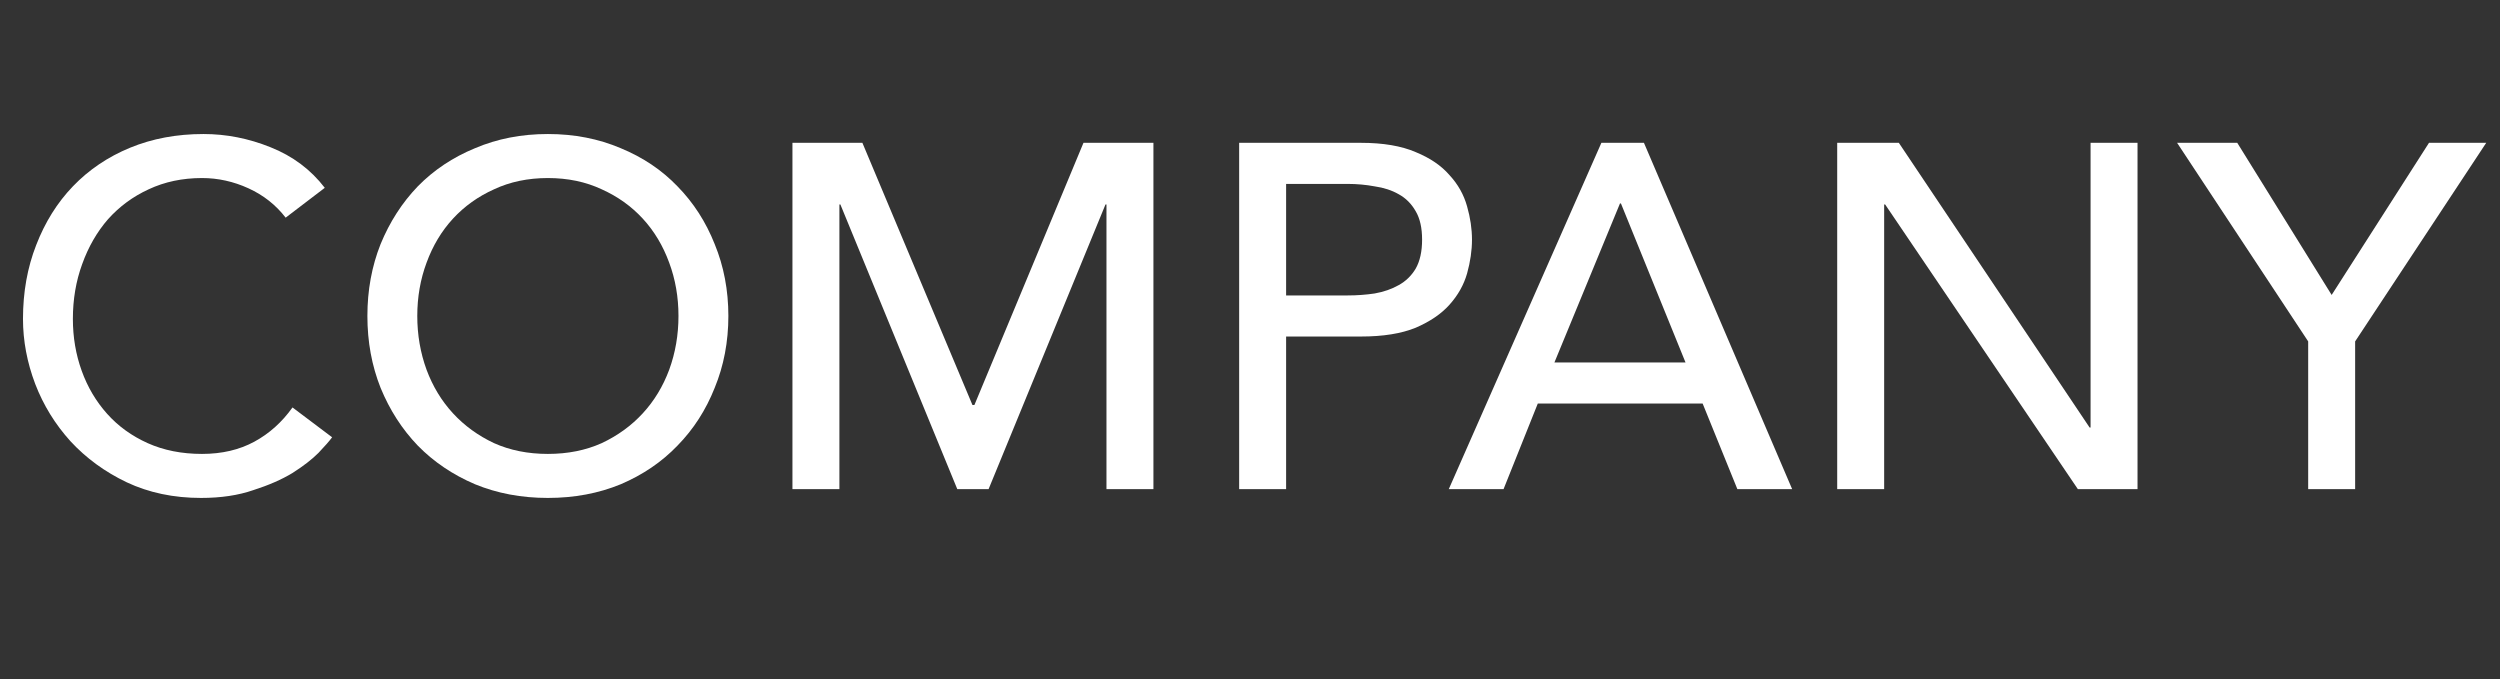
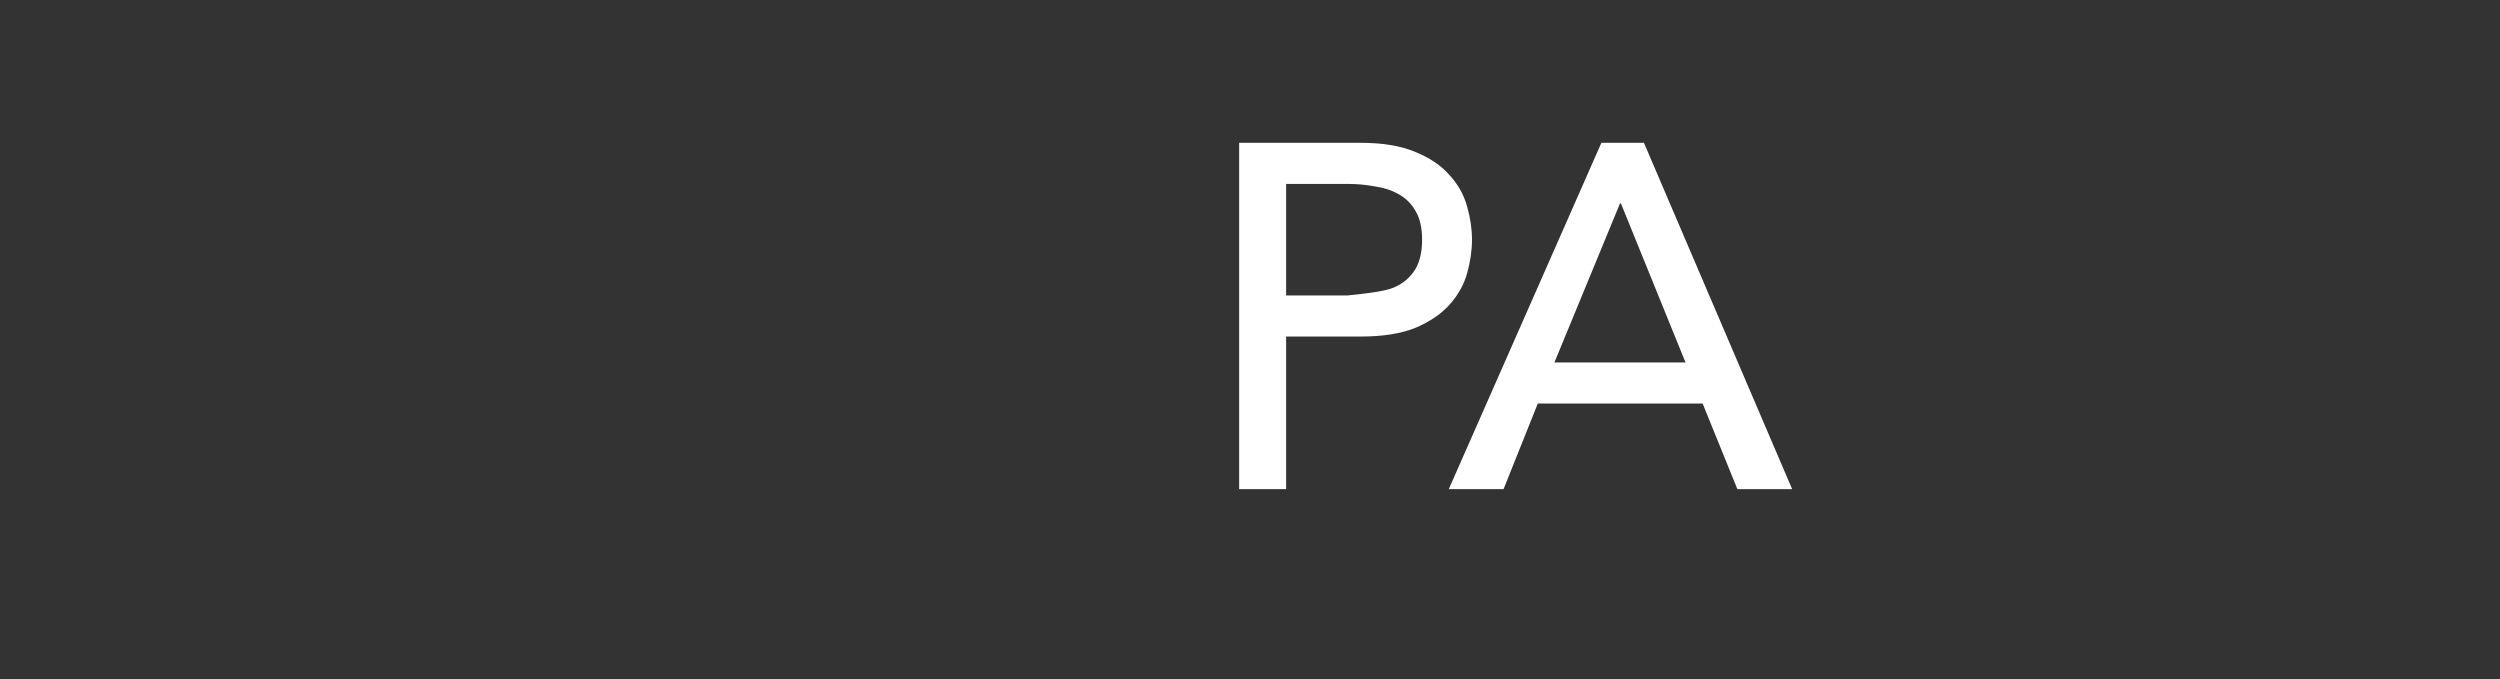
<svg xmlns="http://www.w3.org/2000/svg" width="92" height="25" viewBox="0 0 92 25" fill="none">
  <rect x="0" y="0" width="92" height="25" fill="#333333" stroke="none" />
-   <path d="M84.941 12.564L80.117 5.256H82.331L85.805 10.854L89.387 5.256H91.493L86.669 12.564V18H84.941V12.564Z" fill="white" />
-   <path d="M67.609 5.256H69.877L76.897 15.732H76.933V5.256H78.661V18H76.465L69.373 7.524H69.337V18H67.609V5.256Z" fill="white" />
  <path d="M58.931 5.256H60.497L65.951 18H63.935L62.657 14.85H56.591L55.331 18H53.315L58.931 5.256ZM62.027 13.338L59.651 7.488H59.615L57.203 13.338H62.027Z" fill="white" />
-   <path d="M45.601 5.256H50.083C50.899 5.256 51.571 5.37 52.099 5.598C52.627 5.814 53.041 6.096 53.341 6.444C53.653 6.78 53.869 7.164 53.989 7.596C54.109 8.016 54.169 8.424 54.169 8.82C54.169 9.216 54.109 9.63 53.989 10.062C53.869 10.482 53.653 10.866 53.341 11.214C53.041 11.55 52.627 11.832 52.099 12.06C51.571 12.276 50.899 12.384 50.083 12.384H47.329V18H45.601V5.256ZM47.329 10.872H49.597C49.933 10.872 50.263 10.848 50.587 10.8C50.923 10.74 51.217 10.638 51.469 10.494C51.733 10.35 51.943 10.146 52.099 9.882C52.255 9.606 52.333 9.252 52.333 8.82C52.333 8.388 52.255 8.04 52.099 7.776C51.943 7.5 51.733 7.29 51.469 7.146C51.217 7.002 50.923 6.906 50.587 6.858C50.263 6.798 49.933 6.768 49.597 6.768H47.329V10.872Z" fill="white" />
-   <path d="M29.162 5.256H31.736L35.786 14.904H35.858L39.872 5.256H42.446V18H40.718V7.524H40.682L36.38 18H35.228L30.926 7.524H30.89V18H29.162V5.256Z" fill="white" />
-   <path d="M20.162 18.324C19.19 18.324 18.296 18.156 17.48 17.82C16.664 17.472 15.962 16.998 15.374 16.398C14.798 15.798 14.342 15.09 14.006 14.274C13.682 13.458 13.52 12.576 13.52 11.628C13.52 10.68 13.682 9.798 14.006 8.982C14.342 8.166 14.798 7.458 15.374 6.858C15.962 6.258 16.664 5.79 17.48 5.454C18.296 5.106 19.19 4.932 20.162 4.932C21.134 4.932 22.028 5.106 22.844 5.454C23.66 5.79 24.356 6.258 24.932 6.858C25.52 7.458 25.976 8.166 26.3 8.982C26.636 9.798 26.804 10.68 26.804 11.628C26.804 12.576 26.636 13.458 26.3 14.274C25.976 15.09 25.52 15.798 24.932 16.398C24.356 16.998 23.66 17.472 22.844 17.82C22.028 18.156 21.134 18.324 20.162 18.324ZM20.162 16.704C20.894 16.704 21.554 16.572 22.142 16.308C22.73 16.032 23.234 15.666 23.654 15.21C24.074 14.754 24.398 14.22 24.626 13.608C24.854 12.984 24.968 12.324 24.968 11.628C24.968 10.932 24.854 10.278 24.626 9.666C24.398 9.042 24.074 8.502 23.654 8.046C23.234 7.59 22.73 7.23 22.142 6.966C21.554 6.69 20.894 6.552 20.162 6.552C19.43 6.552 18.77 6.69 18.182 6.966C17.594 7.23 17.09 7.59 16.67 8.046C16.25 8.502 15.926 9.042 15.698 9.666C15.47 10.278 15.356 10.932 15.356 11.628C15.356 12.324 15.47 12.984 15.698 13.608C15.926 14.22 16.25 14.754 16.67 15.21C17.09 15.666 17.594 16.032 18.182 16.308C18.77 16.572 19.43 16.704 20.162 16.704Z" fill="white" />
-   <path d="M10.512 8.01C10.152 7.542 9.696 7.182 9.144 6.93C8.592 6.678 8.022 6.552 7.434 6.552C6.714 6.552 6.06 6.69 5.472 6.966C4.896 7.23 4.398 7.596 3.978 8.064C3.57 8.532 3.252 9.084 3.024 9.72C2.796 10.344 2.682 11.016 2.682 11.736C2.682 12.408 2.79 13.044 3.006 13.644C3.222 14.244 3.534 14.772 3.942 15.228C4.35 15.684 4.848 16.044 5.436 16.308C6.024 16.572 6.69 16.704 7.434 16.704C8.166 16.704 8.808 16.554 9.36 16.254C9.912 15.954 10.38 15.534 10.764 14.994L12.222 16.092C12.126 16.224 11.958 16.416 11.718 16.668C11.478 16.908 11.16 17.154 10.764 17.406C10.368 17.646 9.888 17.856 9.324 18.036C8.772 18.228 8.13 18.324 7.398 18.324C6.39 18.324 5.478 18.132 4.662 17.748C3.858 17.364 3.168 16.86 2.592 16.236C2.028 15.612 1.596 14.91 1.296 14.13C0.996 13.338 0.846 12.54 0.846 11.736C0.846 10.752 1.008 9.846 1.332 9.018C1.656 8.178 2.106 7.458 2.682 6.858C3.27 6.246 3.972 5.772 4.788 5.436C5.604 5.1 6.504 4.932 7.488 4.932C8.328 4.932 9.15 5.094 9.954 5.418C10.77 5.742 11.436 6.24 11.952 6.912L10.512 8.01Z" fill="white" />
+   <path d="M45.601 5.256H50.083C50.899 5.256 51.571 5.37 52.099 5.598C52.627 5.814 53.041 6.096 53.341 6.444C53.653 6.78 53.869 7.164 53.989 7.596C54.109 8.016 54.169 8.424 54.169 8.82C54.169 9.216 54.109 9.63 53.989 10.062C53.869 10.482 53.653 10.866 53.341 11.214C53.041 11.55 52.627 11.832 52.099 12.06C51.571 12.276 50.899 12.384 50.083 12.384H47.329V18H45.601V5.256ZM47.329 10.872H49.597C50.923 10.74 51.217 10.638 51.469 10.494C51.733 10.35 51.943 10.146 52.099 9.882C52.255 9.606 52.333 9.252 52.333 8.82C52.333 8.388 52.255 8.04 52.099 7.776C51.943 7.5 51.733 7.29 51.469 7.146C51.217 7.002 50.923 6.906 50.587 6.858C50.263 6.798 49.933 6.768 49.597 6.768H47.329V10.872Z" fill="white" />
</svg>